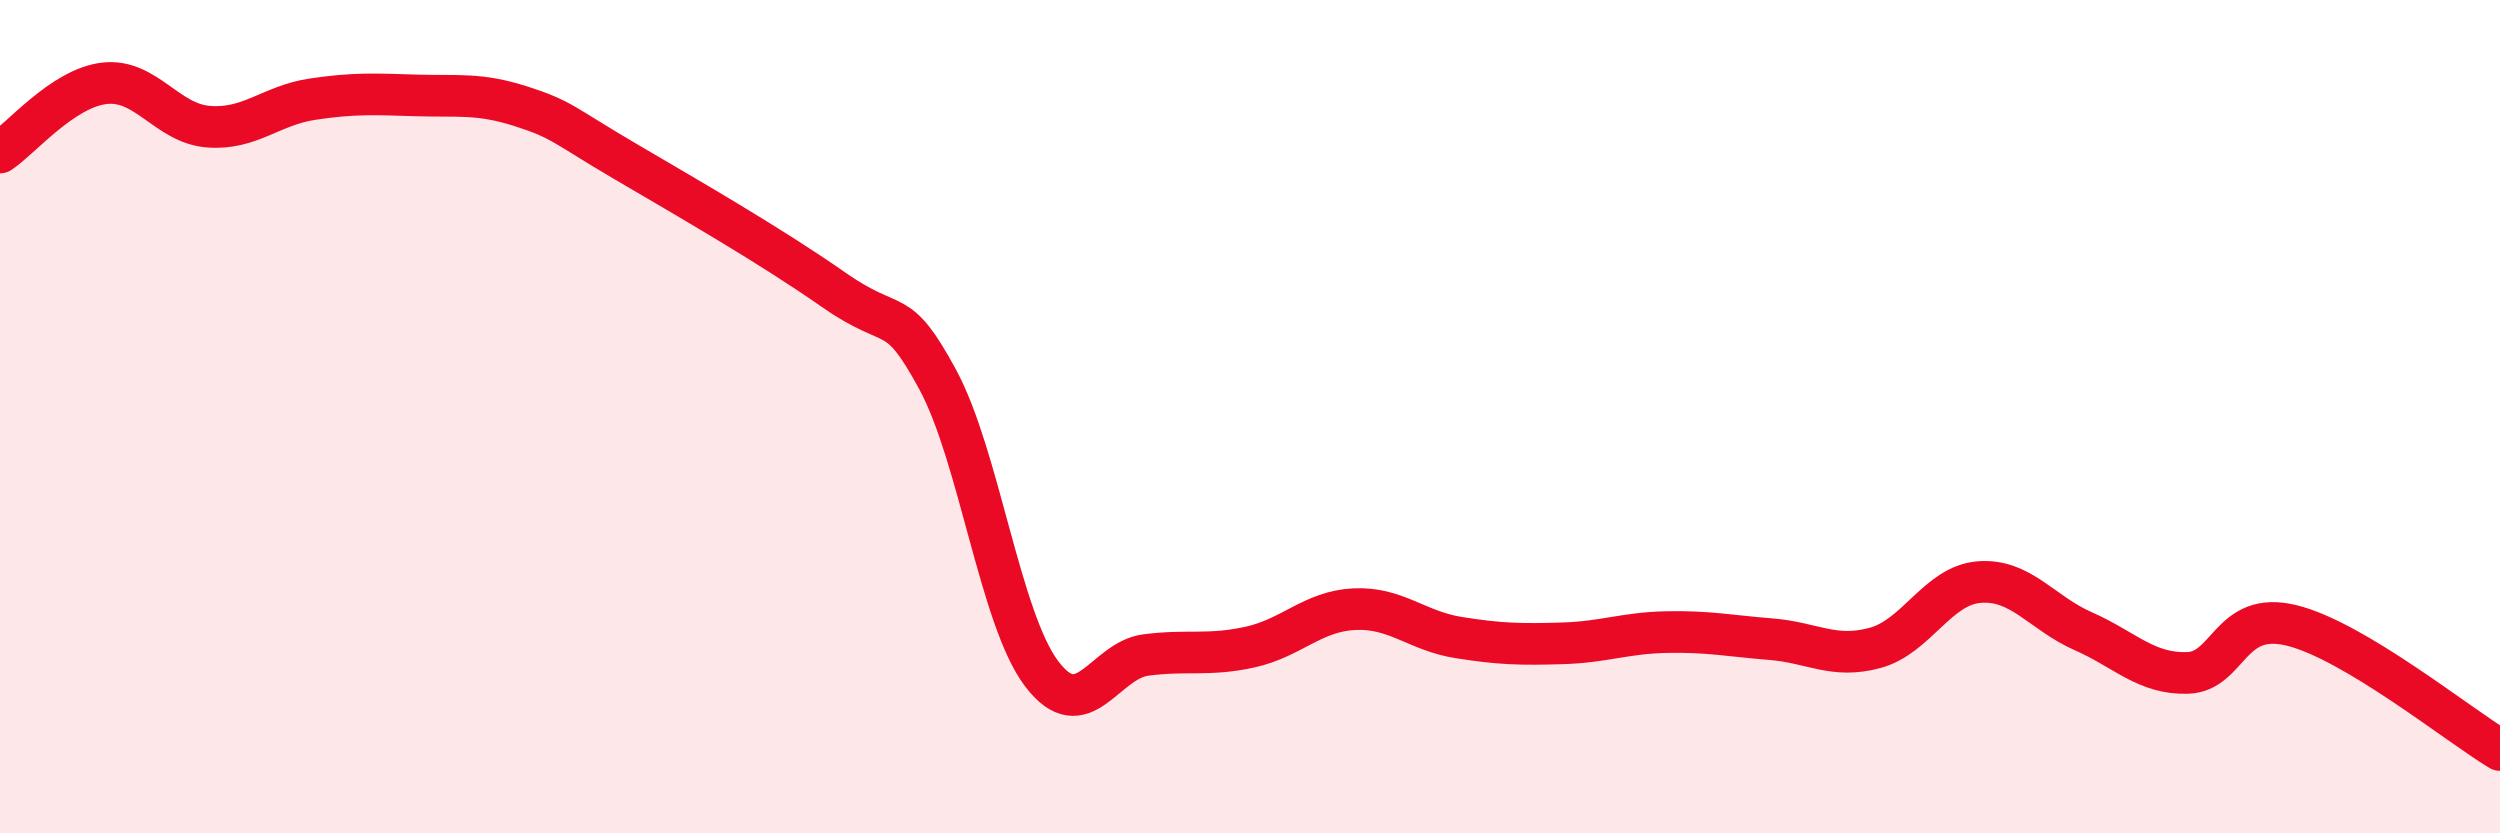
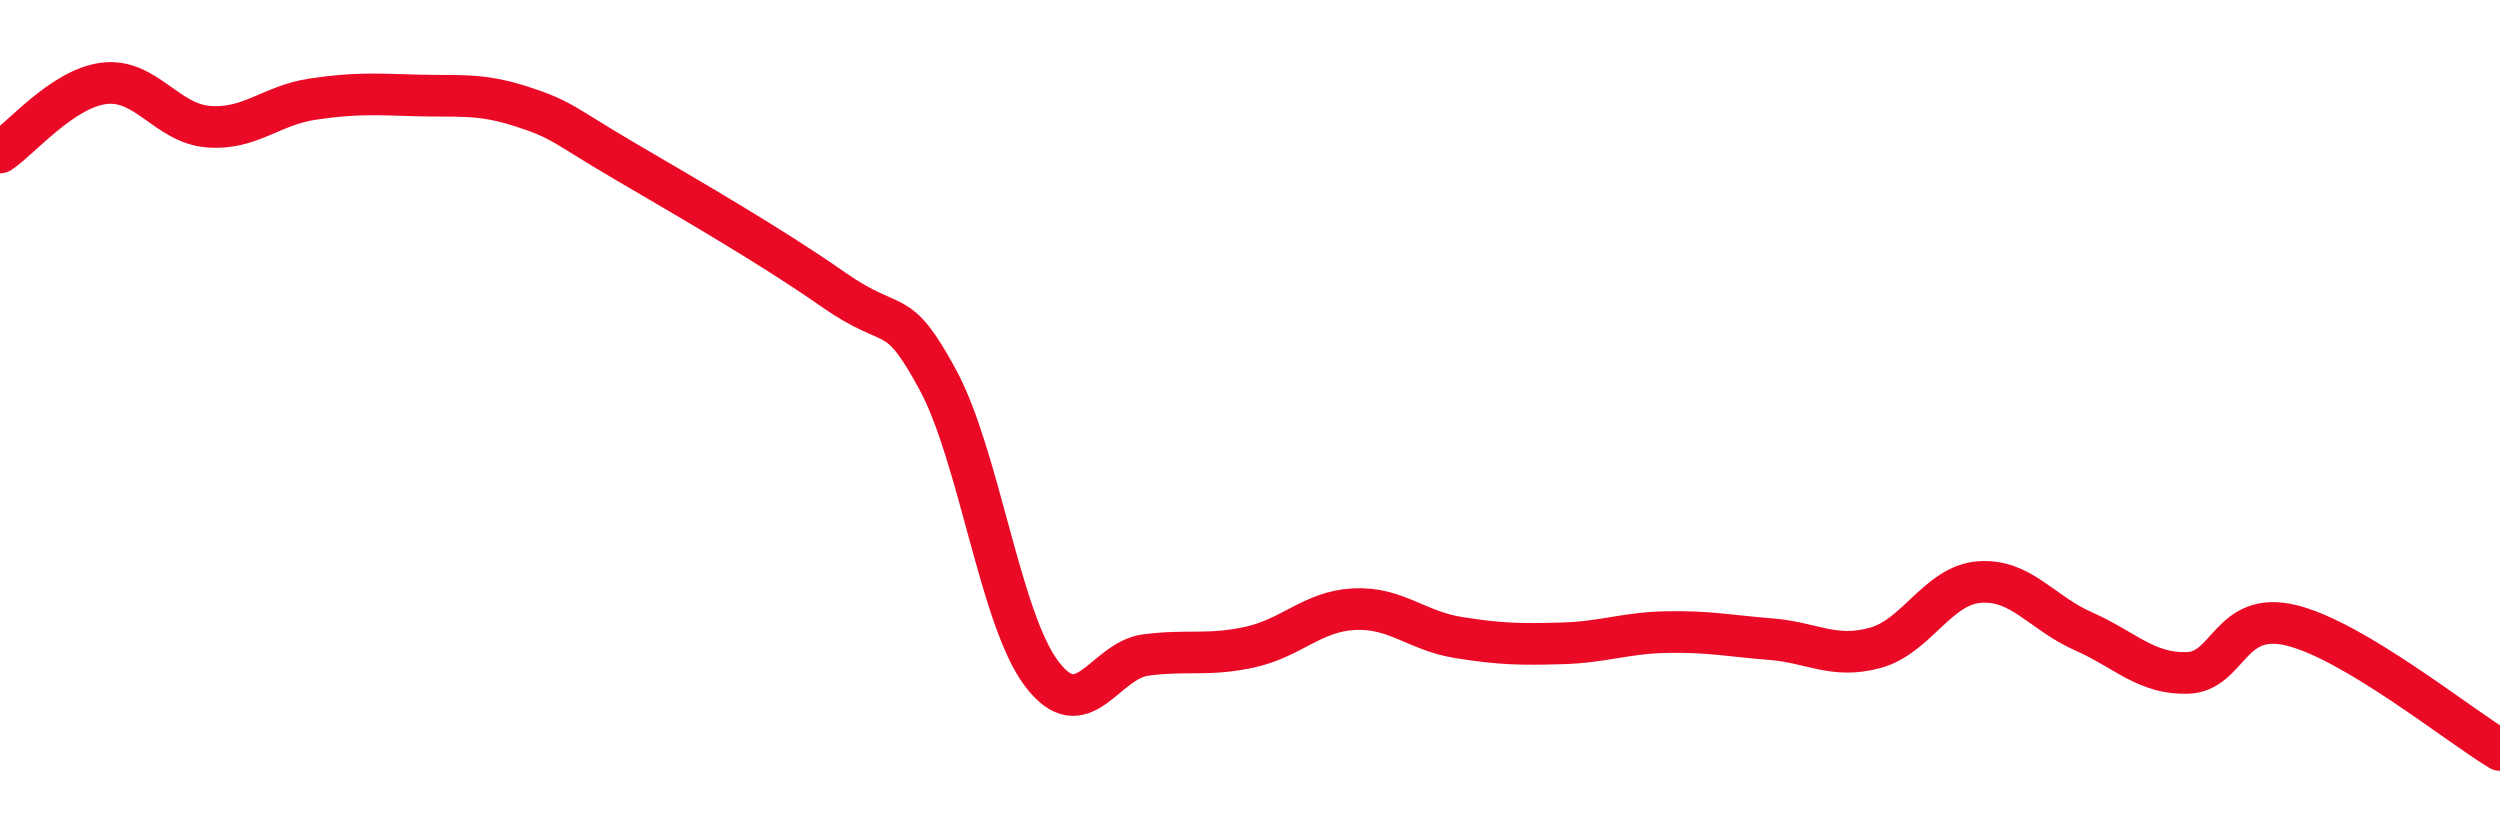
<svg xmlns="http://www.w3.org/2000/svg" width="60" height="20" viewBox="0 0 60 20">
-   <path d="M 0,3.66 C 0.5,3.33 1.5,2.12 2.5,2 C 3.5,1.88 4,2.96 5,3.04 C 6,3.12 6.5,2.53 7.5,2.38 C 8.5,2.23 9,2.26 10,2.29 C 11,2.32 11.5,2.23 12.5,2.55 C 13.5,2.87 13.5,2.99 15,3.87 C 16.5,4.75 18.5,5.9 20,6.95 C 21.5,8 21.5,7.26 22.5,9.1 C 23.5,10.94 24,14.85 25,16.17 C 26,17.49 26.5,15.85 27.5,15.72 C 28.5,15.59 29,15.75 30,15.53 C 31,15.31 31.5,14.67 32.5,14.62 C 33.5,14.57 34,15.14 35,15.3 C 36,15.46 36.5,15.47 37.5,15.44 C 38.5,15.41 39,15.19 40,15.17 C 41,15.15 41.5,15.26 42.5,15.34 C 43.5,15.42 44,15.82 45,15.55 C 46,15.28 46.5,14.05 47.5,13.97 C 48.5,13.89 49,14.71 50,15.15 C 51,15.59 51.5,16.18 52.5,16.15 C 53.5,16.12 53.5,14.64 55,15.01 C 56.5,15.38 59,17.4 60,18L60 20L0 20Z" fill="#EB0A25" opacity="0.1" stroke-linecap="round" stroke-linejoin="round" />
  <path d="M 0,3.66 C 0.5,3.33 1.5,2.12 2.5,2 C 3.5,1.88 4,2.96 5,3.04 C 6,3.12 6.5,2.53 7.5,2.38 C 8.5,2.23 9,2.26 10,2.29 C 11,2.32 11.5,2.23 12.5,2.55 C 13.5,2.87 13.5,2.99 15,3.87 C 16.5,4.75 18.5,5.9 20,6.95 C 21.5,8 21.5,7.26 22.5,9.1 C 23.5,10.94 24,14.85 25,16.17 C 26,17.49 26.5,15.85 27.5,15.72 C 28.5,15.59 29,15.75 30,15.53 C 31,15.31 31.5,14.67 32.5,14.62 C 33.5,14.57 34,15.14 35,15.3 C 36,15.46 36.5,15.47 37.5,15.44 C 38.5,15.41 39,15.19 40,15.17 C 41,15.15 41.5,15.26 42.5,15.34 C 43.5,15.42 44,15.82 45,15.55 C 46,15.28 46.5,14.05 47.5,13.97 C 48.5,13.89 49,14.71 50,15.15 C 51,15.59 51.5,16.18 52.5,16.15 C 53.5,16.12 53.5,14.64 55,15.01 C 56.5,15.38 59,17.4 60,18" stroke="#EB0A25" stroke-width="1" fill="none" stroke-linecap="round" stroke-linejoin="round" />
</svg>